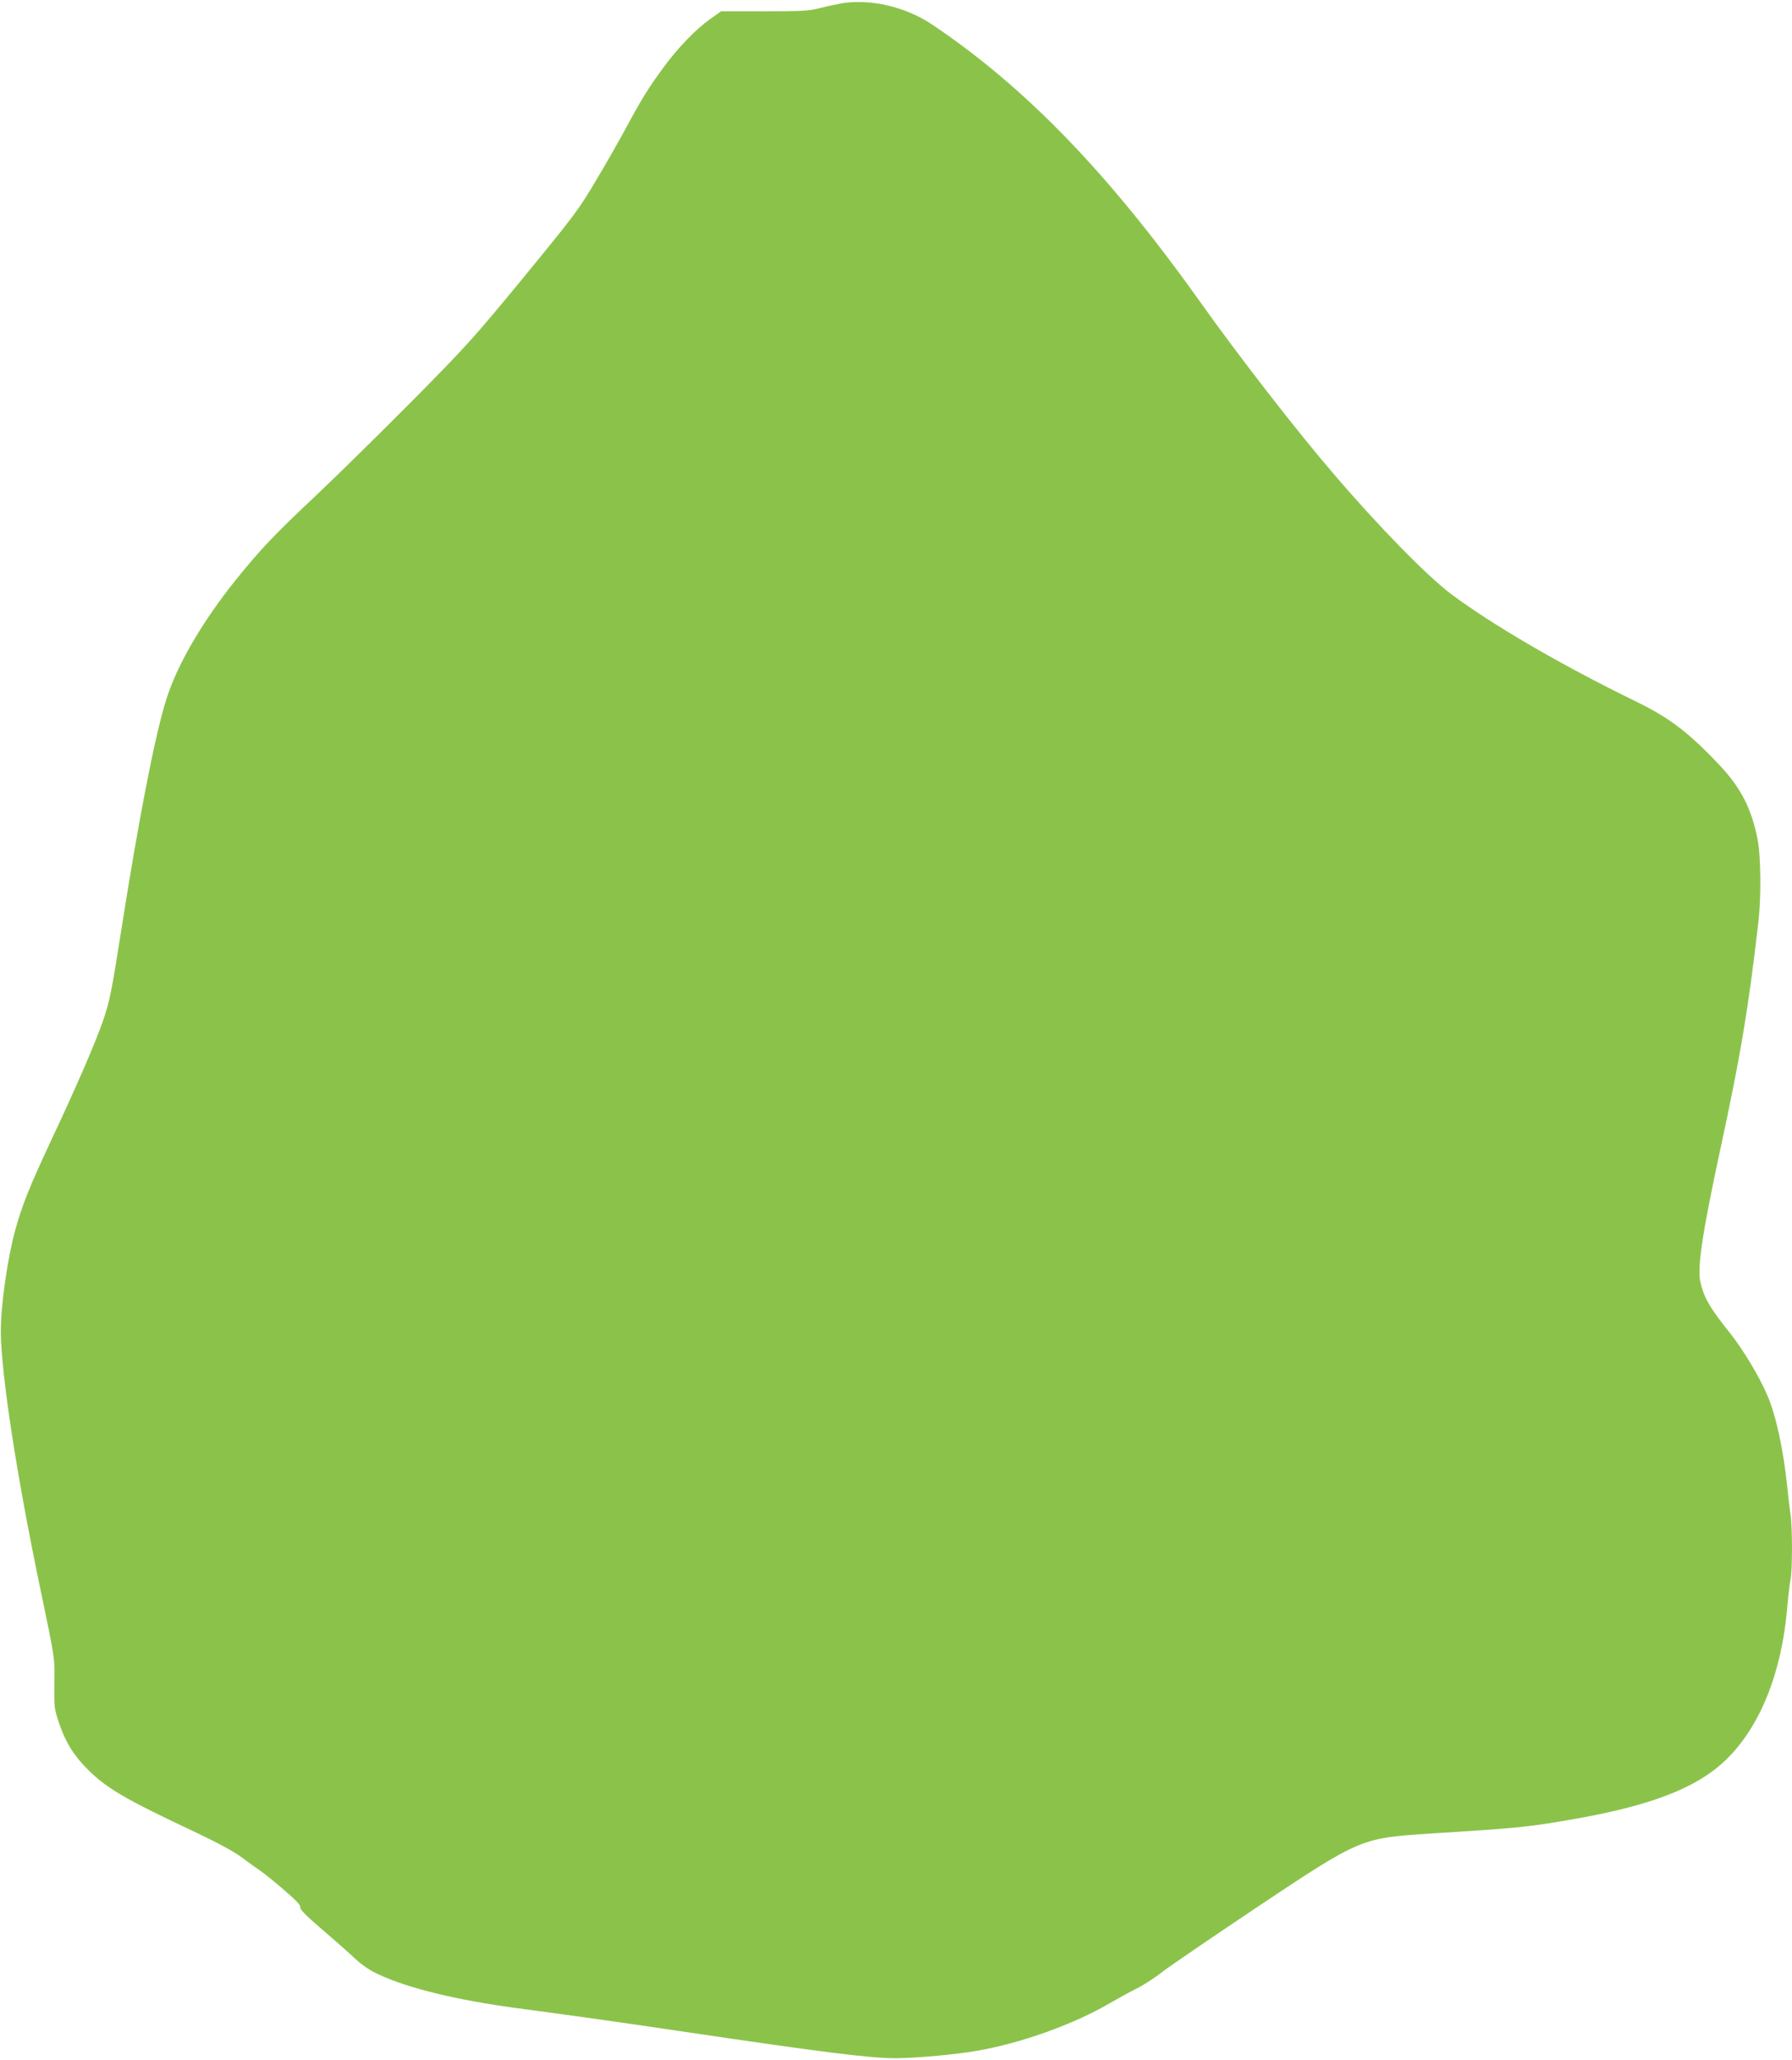
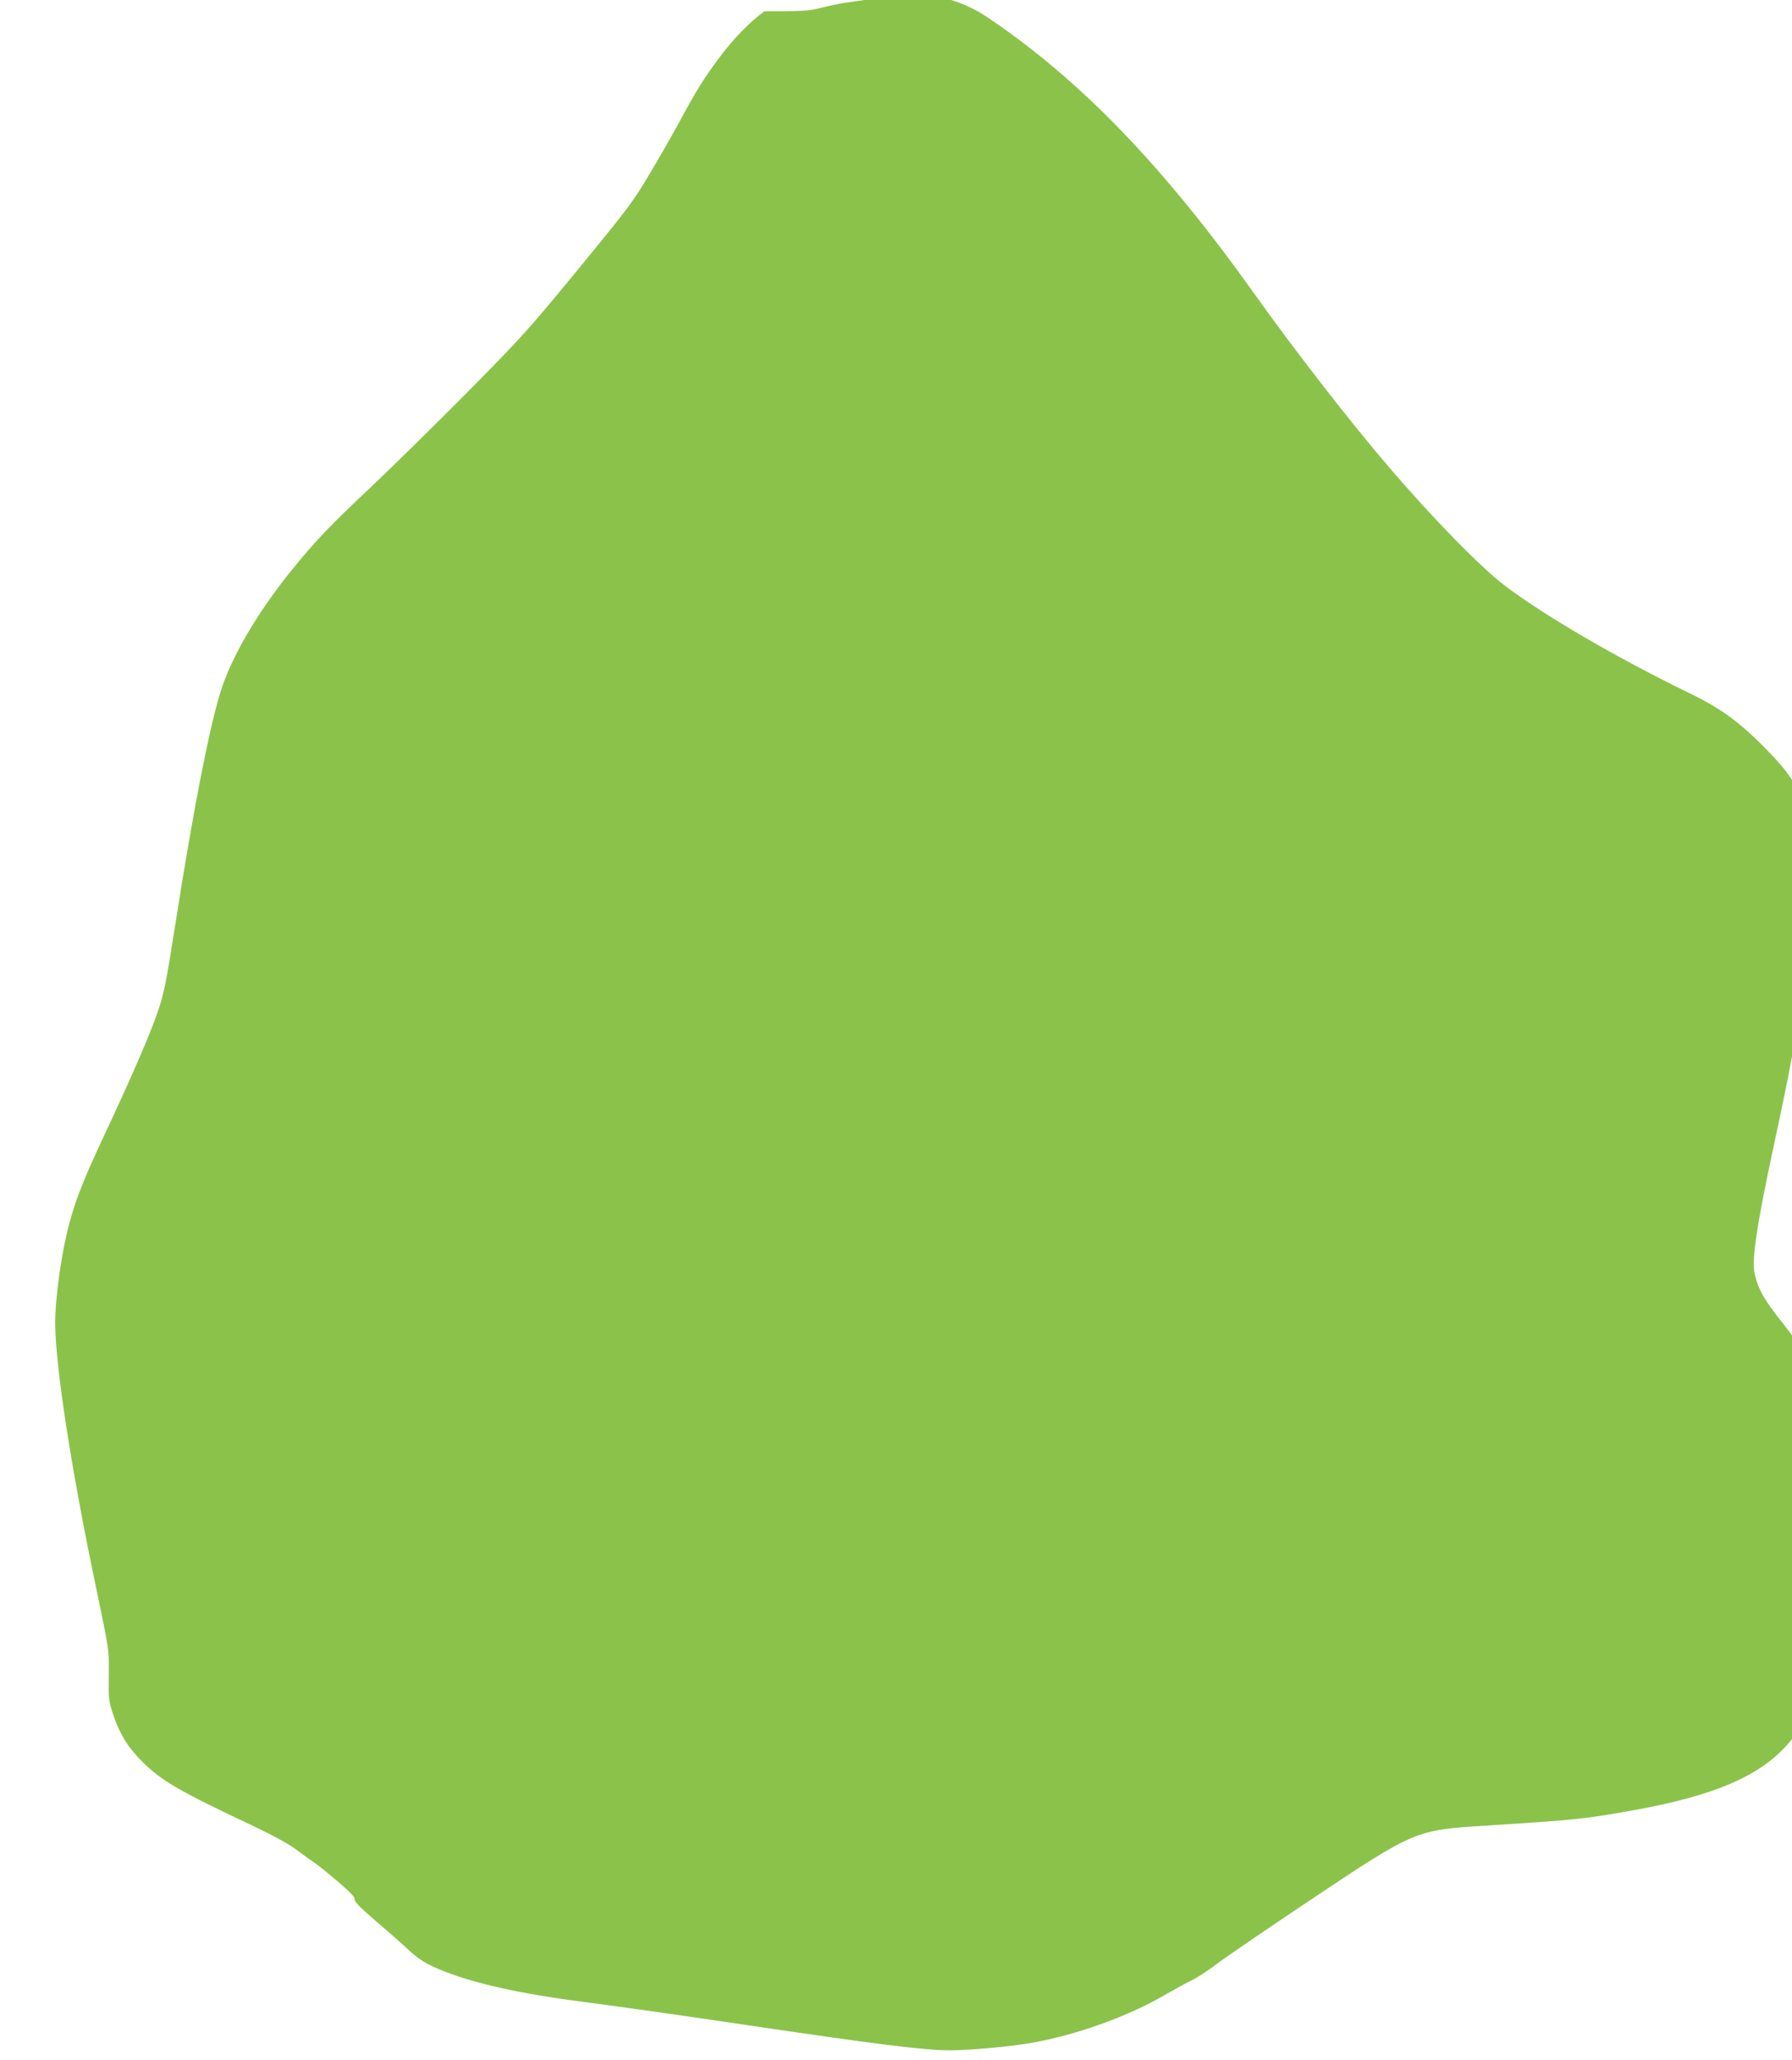
<svg xmlns="http://www.w3.org/2000/svg" version="1.0" width="1114pt" height="1280pt" viewBox="0 0 1114 1280" preserveAspectRatio="xMidYMid meet">
  <g transform="translate(0,1280) scale(0.1,-0.1)" fill="#8bc34a" stroke="none">
-     <path d="M5235 12780 c-33 -6 -94 -19 -137 -30 -68 -18 -110 -20 -346 -20 l-269 0 -69 -49 c-88 -62 -202 -180 -290 -301 -90 -122 -134 -193 -227 -365 -41 -77 -127 -228 -191 -335 -109 -184 -134 -217 -448 -600 -315 -383 -353 -425 -698 -774 -201 -202 -466 -463 -590 -580 -258 -242 -350 -339 -497 -521 -215 -266 -376 -543 -442 -760 -71 -231 -169 -736 -281 -1450 -56 -357 -69 -420 -109 -537 -49 -142 -171 -422 -329 -758 -129 -276 -175 -391 -217 -544 -50 -183 -90 -468 -90 -631 2 -266 99 -900 250 -1620 88 -422 85 -402 83 -567 -2 -149 -1 -156 30 -249 39 -116 93 -203 181 -289 119 -117 229 -181 675 -391 139 -66 234 -118 283 -155 41 -31 91 -67 111 -80 21 -14 86 -66 145 -117 77 -66 107 -97 103 -109 -3 -13 34 -51 132 -135 76 -65 168 -146 205 -181 47 -44 93 -76 150 -102 186 -87 488 -160 862 -210 396 -53 637 -87 1055 -149 836 -124 1145 -163 1300 -162 129 1 363 22 503 46 276 48 601 164 828 297 52 30 125 70 163 89 38 18 113 66 165 107 53 40 317 220 586 400 642 428 645 429 1075 457 541 34 605 40 865 85 503 86 790 196 974 373 211 204 346 537 381 942 6 72 15 152 21 178 12 63 12 332 -1 411 -5 33 -14 111 -20 171 -24 230 -70 440 -123 563 -52 121 -153 288 -232 387 -125 156 -163 221 -185 320 -20 87 15 316 125 825 125 579 173 862 236 1410 18 154 16 406 -5 514 -36 186 -102 316 -228 452 -197 210 -319 304 -537 409 -453 221 -890 475 -1145 667 -148 113 -443 413 -721 738 -235 273 -590 731 -835 1075 -567 797 -1086 1334 -1666 1723 -163 109 -378 160 -559 132z" />
+     <path d="M5235 12780 c-33 -6 -94 -19 -137 -30 -68 -18 -110 -20 -346 -20 c-88 -62 -202 -180 -290 -301 -90 -122 -134 -193 -227 -365 -41 -77 -127 -228 -191 -335 -109 -184 -134 -217 -448 -600 -315 -383 -353 -425 -698 -774 -201 -202 -466 -463 -590 -580 -258 -242 -350 -339 -497 -521 -215 -266 -376 -543 -442 -760 -71 -231 -169 -736 -281 -1450 -56 -357 -69 -420 -109 -537 -49 -142 -171 -422 -329 -758 -129 -276 -175 -391 -217 -544 -50 -183 -90 -468 -90 -631 2 -266 99 -900 250 -1620 88 -422 85 -402 83 -567 -2 -149 -1 -156 30 -249 39 -116 93 -203 181 -289 119 -117 229 -181 675 -391 139 -66 234 -118 283 -155 41 -31 91 -67 111 -80 21 -14 86 -66 145 -117 77 -66 107 -97 103 -109 -3 -13 34 -51 132 -135 76 -65 168 -146 205 -181 47 -44 93 -76 150 -102 186 -87 488 -160 862 -210 396 -53 637 -87 1055 -149 836 -124 1145 -163 1300 -162 129 1 363 22 503 46 276 48 601 164 828 297 52 30 125 70 163 89 38 18 113 66 165 107 53 40 317 220 586 400 642 428 645 429 1075 457 541 34 605 40 865 85 503 86 790 196 974 373 211 204 346 537 381 942 6 72 15 152 21 178 12 63 12 332 -1 411 -5 33 -14 111 -20 171 -24 230 -70 440 -123 563 -52 121 -153 288 -232 387 -125 156 -163 221 -185 320 -20 87 15 316 125 825 125 579 173 862 236 1410 18 154 16 406 -5 514 -36 186 -102 316 -228 452 -197 210 -319 304 -537 409 -453 221 -890 475 -1145 667 -148 113 -443 413 -721 738 -235 273 -590 731 -835 1075 -567 797 -1086 1334 -1666 1723 -163 109 -378 160 -559 132z" />
  </g>
</svg>